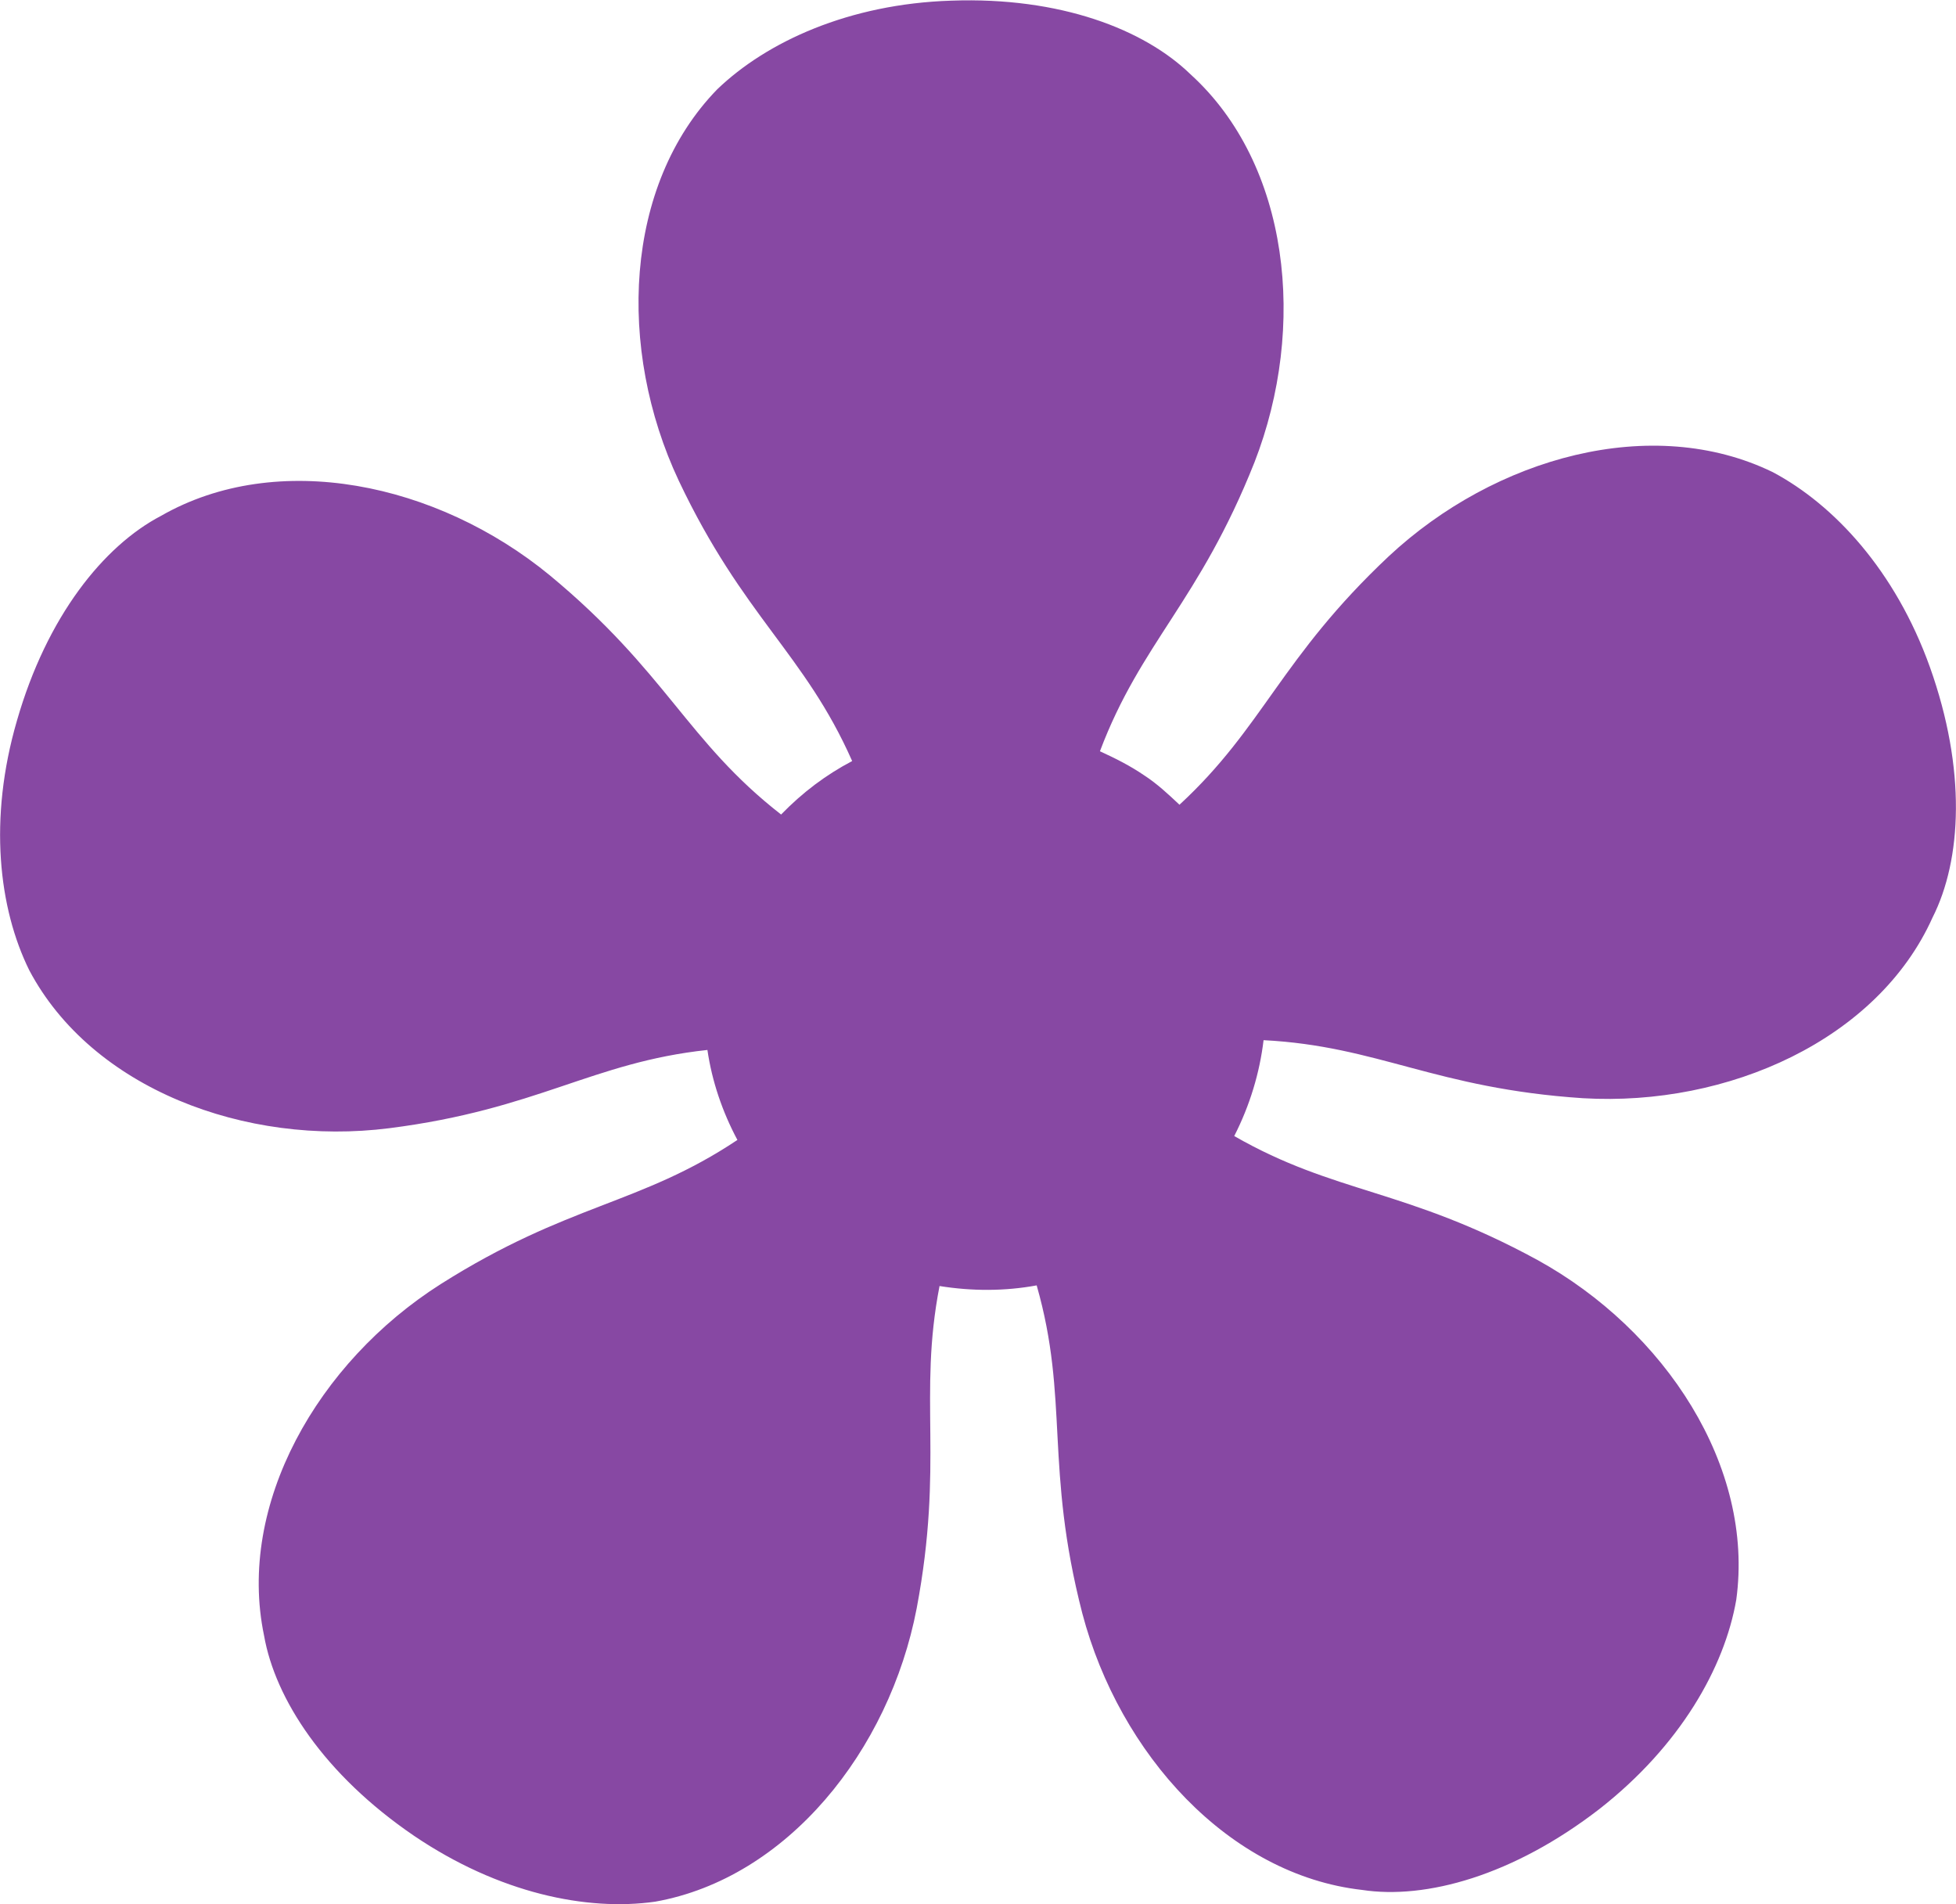
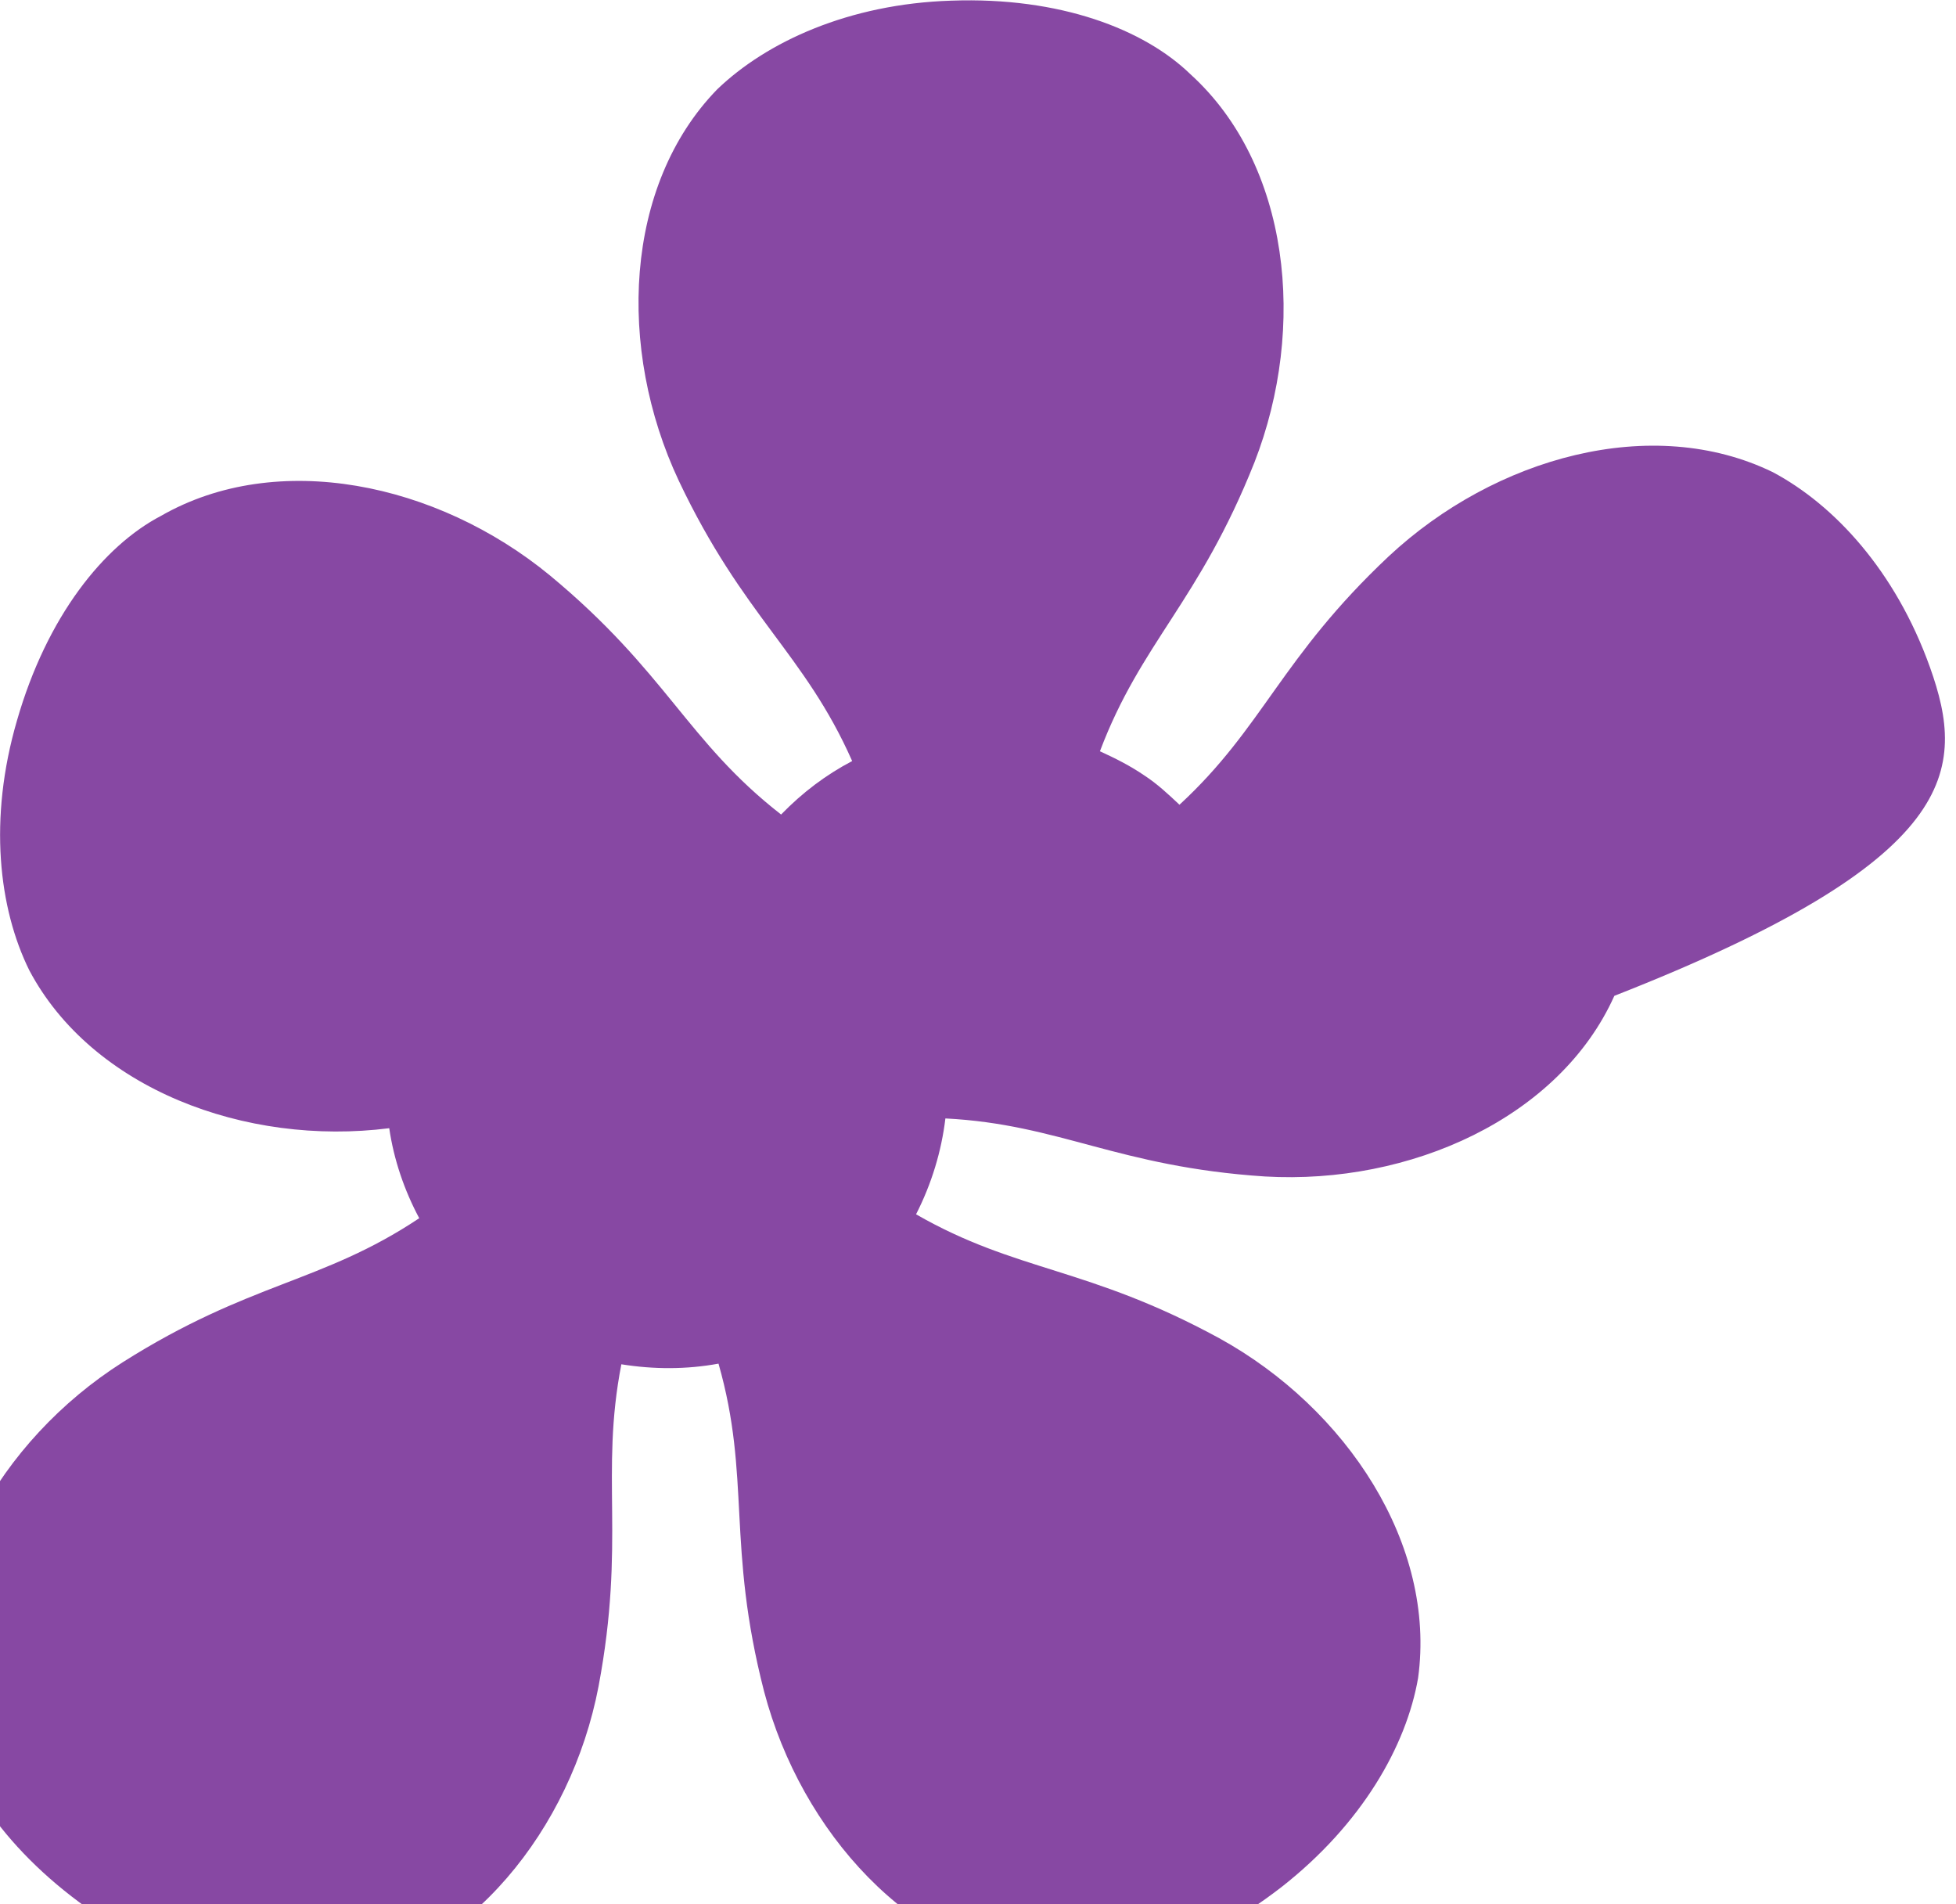
<svg xmlns="http://www.w3.org/2000/svg" version="1.1" id="レイヤー_1" x="0px" y="0px" width="300px" height="292px" viewBox="0 0 300 292" style="enable-background:new 0 0 300 292;" xml:space="preserve">
  <style type="text/css">
	.st0{fill:#8748A3;}
</style>
-   <path class="st0" d="M296,102.3c-5.3-14.8-14.7-24.9-24.1-29.9c-18.5-9-42.6-2.3-58.9,12.9c-16.6,15.6-19.2,26.2-32.1,38.1  c-1.7-1.6-3.4-3.2-5.4-4.5c-2.2-1.5-4.4-2.6-6.8-3.7c6.3-16.7,15.2-22.9,23.7-44.3c8.1-20.8,5.4-45.7-9.8-59.5  c-7.1-6.9-20-11.9-36.7-11.3c-15.7,0.5-28.3,6.3-35.9,13.6c-14.3,14.7-15.4,39.8-5.9,60c9.9,20.9,19.3,26.5,26.6,43  c-4,2.1-7.6,4.8-10.9,8.2c-14.5-11.3-17.5-21.8-35.5-36.7C67,74,42.5,68.9,24.7,79.1c-8.8,4.6-17.5,15.4-22.1,31.4  c-4.4,15.1-2.8,28.8,1.9,38.3c9.6,18.1,33.1,27,55.2,24.2c22.8-2.9,31.1-10.1,48.8-12c0.7,4.8,2.3,9.5,4.6,13.8  c-15,10-25.9,9.7-45.5,22.1c-18.9,12-31.3,33.8-27.1,53.9c1.7,9.7,9.2,21.3,23,30.7c13,8.8,26.5,11.6,37,10.1  c20.2-3.6,35.9-23.1,40.1-45c4.2-22.3,0.2-32.4,3.5-49.4c5,0.8,10,0.8,14.9-0.1c5,17.5,1.2,27.8,7,50.3  c5.7,21.6,22.5,40.1,42.9,42.4c9.8,1.5,23.2-2.2,36.4-12.4c12.4-9.7,19.2-21.7,21-32.1c2.8-20.4-10.9-41.3-30.5-52.1  c-20.2-11-31-10.1-46.5-19c2.4-4.7,3.9-9.7,4.5-14.7c17.6,0.9,26.3,7.4,49,8.9c22.3,1.3,45.2-9,53.6-27.7  C300.9,131.8,301.6,118,296,102.3z" />
+   <path class="st0" d="M296,102.3c-5.3-14.8-14.7-24.9-24.1-29.9c-18.5-9-42.6-2.3-58.9,12.9c-16.6,15.6-19.2,26.2-32.1,38.1  c-1.7-1.6-3.4-3.2-5.4-4.5c-2.2-1.5-4.4-2.6-6.8-3.7c6.3-16.7,15.2-22.9,23.7-44.3c8.1-20.8,5.4-45.7-9.8-59.5  c-7.1-6.9-20-11.9-36.7-11.3c-15.7,0.5-28.3,6.3-35.9,13.6c-14.3,14.7-15.4,39.8-5.9,60c9.9,20.9,19.3,26.5,26.6,43  c-4,2.1-7.6,4.8-10.9,8.2c-14.5-11.3-17.5-21.8-35.5-36.7C67,74,42.5,68.9,24.7,79.1c-8.8,4.6-17.5,15.4-22.1,31.4  c-4.4,15.1-2.8,28.8,1.9,38.3c9.6,18.1,33.1,27,55.2,24.2c0.7,4.8,2.3,9.5,4.6,13.8  c-15,10-25.9,9.7-45.5,22.1c-18.9,12-31.3,33.8-27.1,53.9c1.7,9.7,9.2,21.3,23,30.7c13,8.8,26.5,11.6,37,10.1  c20.2-3.6,35.9-23.1,40.1-45c4.2-22.3,0.2-32.4,3.5-49.4c5,0.8,10,0.8,14.9-0.1c5,17.5,1.2,27.8,7,50.3  c5.7,21.6,22.5,40.1,42.9,42.4c9.8,1.5,23.2-2.2,36.4-12.4c12.4-9.7,19.2-21.7,21-32.1c2.8-20.4-10.9-41.3-30.5-52.1  c-20.2-11-31-10.1-46.5-19c2.4-4.7,3.9-9.7,4.5-14.7c17.6,0.9,26.3,7.4,49,8.9c22.3,1.3,45.2-9,53.6-27.7  C300.9,131.8,301.6,118,296,102.3z" />
</svg>